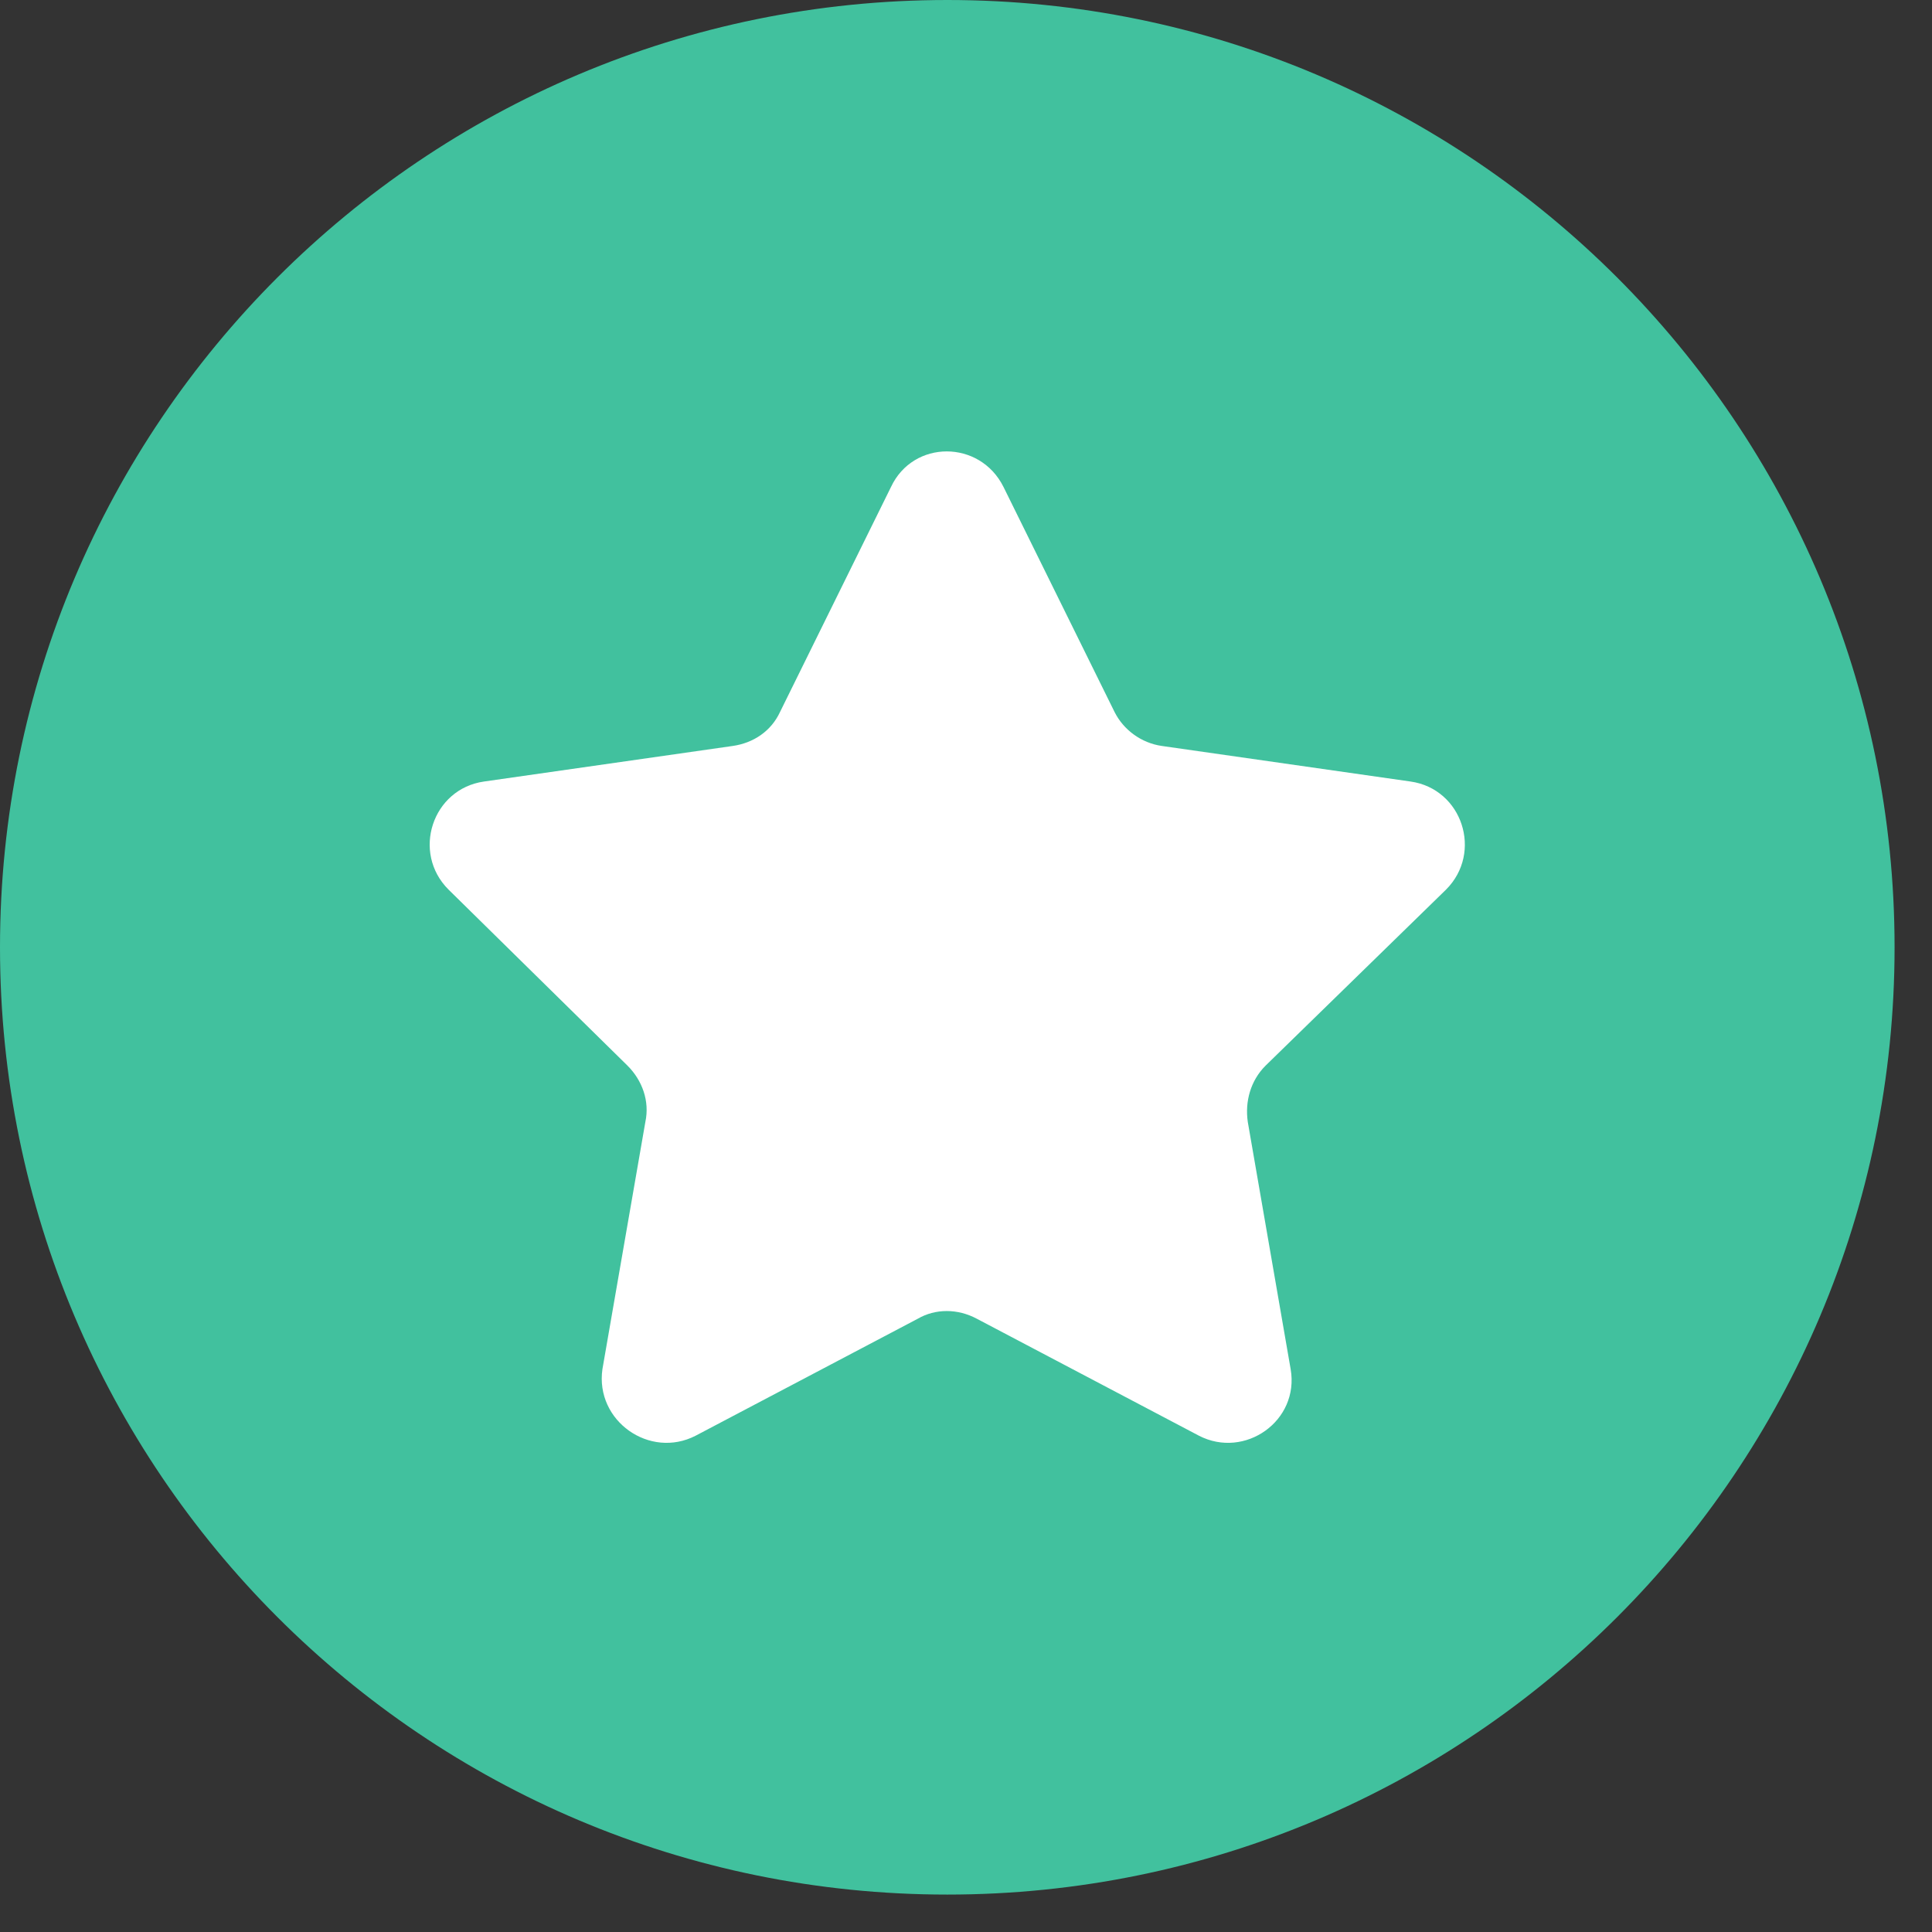
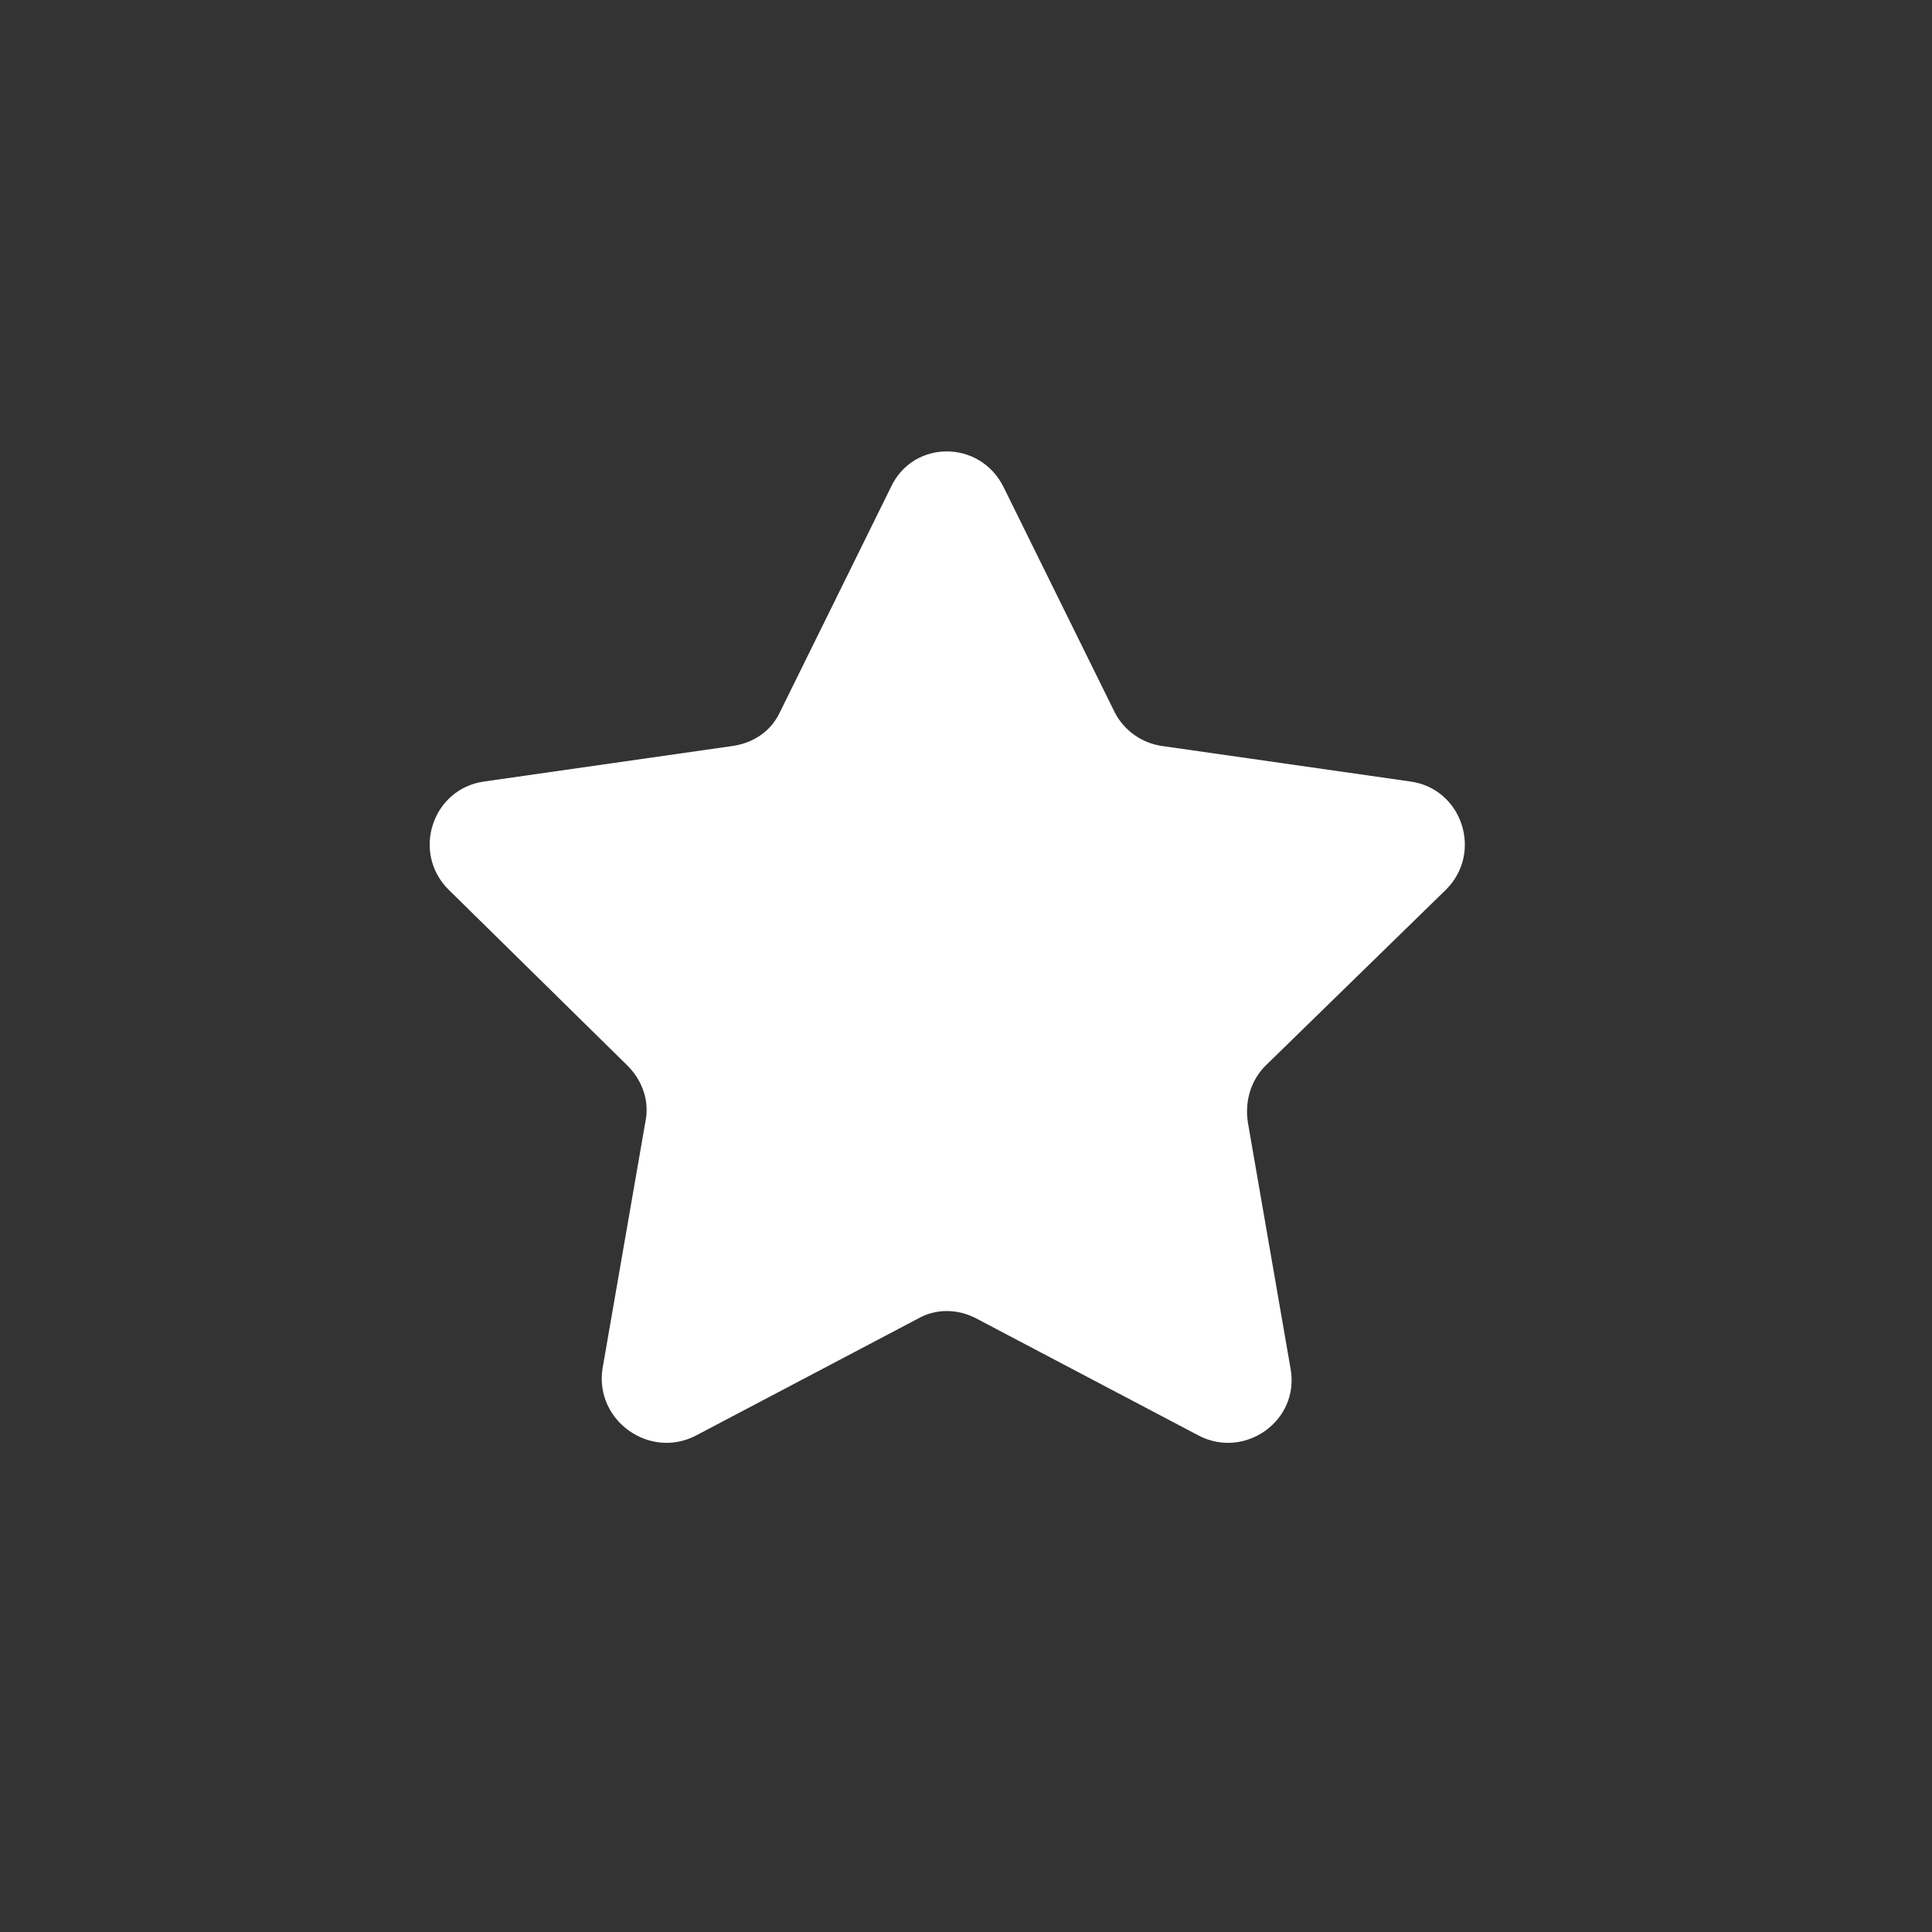
<svg xmlns="http://www.w3.org/2000/svg" width="27" height="27" viewBox="0 0 27 27" fill="none">
  <rect x="0" y="0" width="27" height="27" fill="#333333" stroke="none" />
-   <path d="M13.239 26.477C20.55 26.477 26.477 20.55 26.477 13.239C26.477 5.927 20.55 0 13.239 0C5.927 0 0 5.927 0 13.239C0 20.55 5.927 26.477 13.239 26.477Z" fill="#41C19E" />
  <path d="M20.209 12.432C20.726 11.915 20.437 11.025 19.713 10.922L16.238 10.425C15.948 10.384 15.7 10.198 15.576 9.95L14.024 6.805C13.694 6.143 12.763 6.143 12.452 6.805L10.901 9.95C10.777 10.218 10.529 10.384 10.239 10.425L6.764 10.922C6.04 11.025 5.75 11.915 6.268 12.432L8.77 14.893C8.977 15.1 9.081 15.39 9.019 15.679L8.419 19.134C8.315 19.858 9.081 20.395 9.722 20.064L12.825 18.43C13.073 18.286 13.383 18.286 13.652 18.43L16.755 20.064C17.396 20.395 18.162 19.858 18.037 19.134L17.438 15.679C17.396 15.39 17.479 15.1 17.686 14.893L20.209 12.432Z" fill="white" />
</svg>